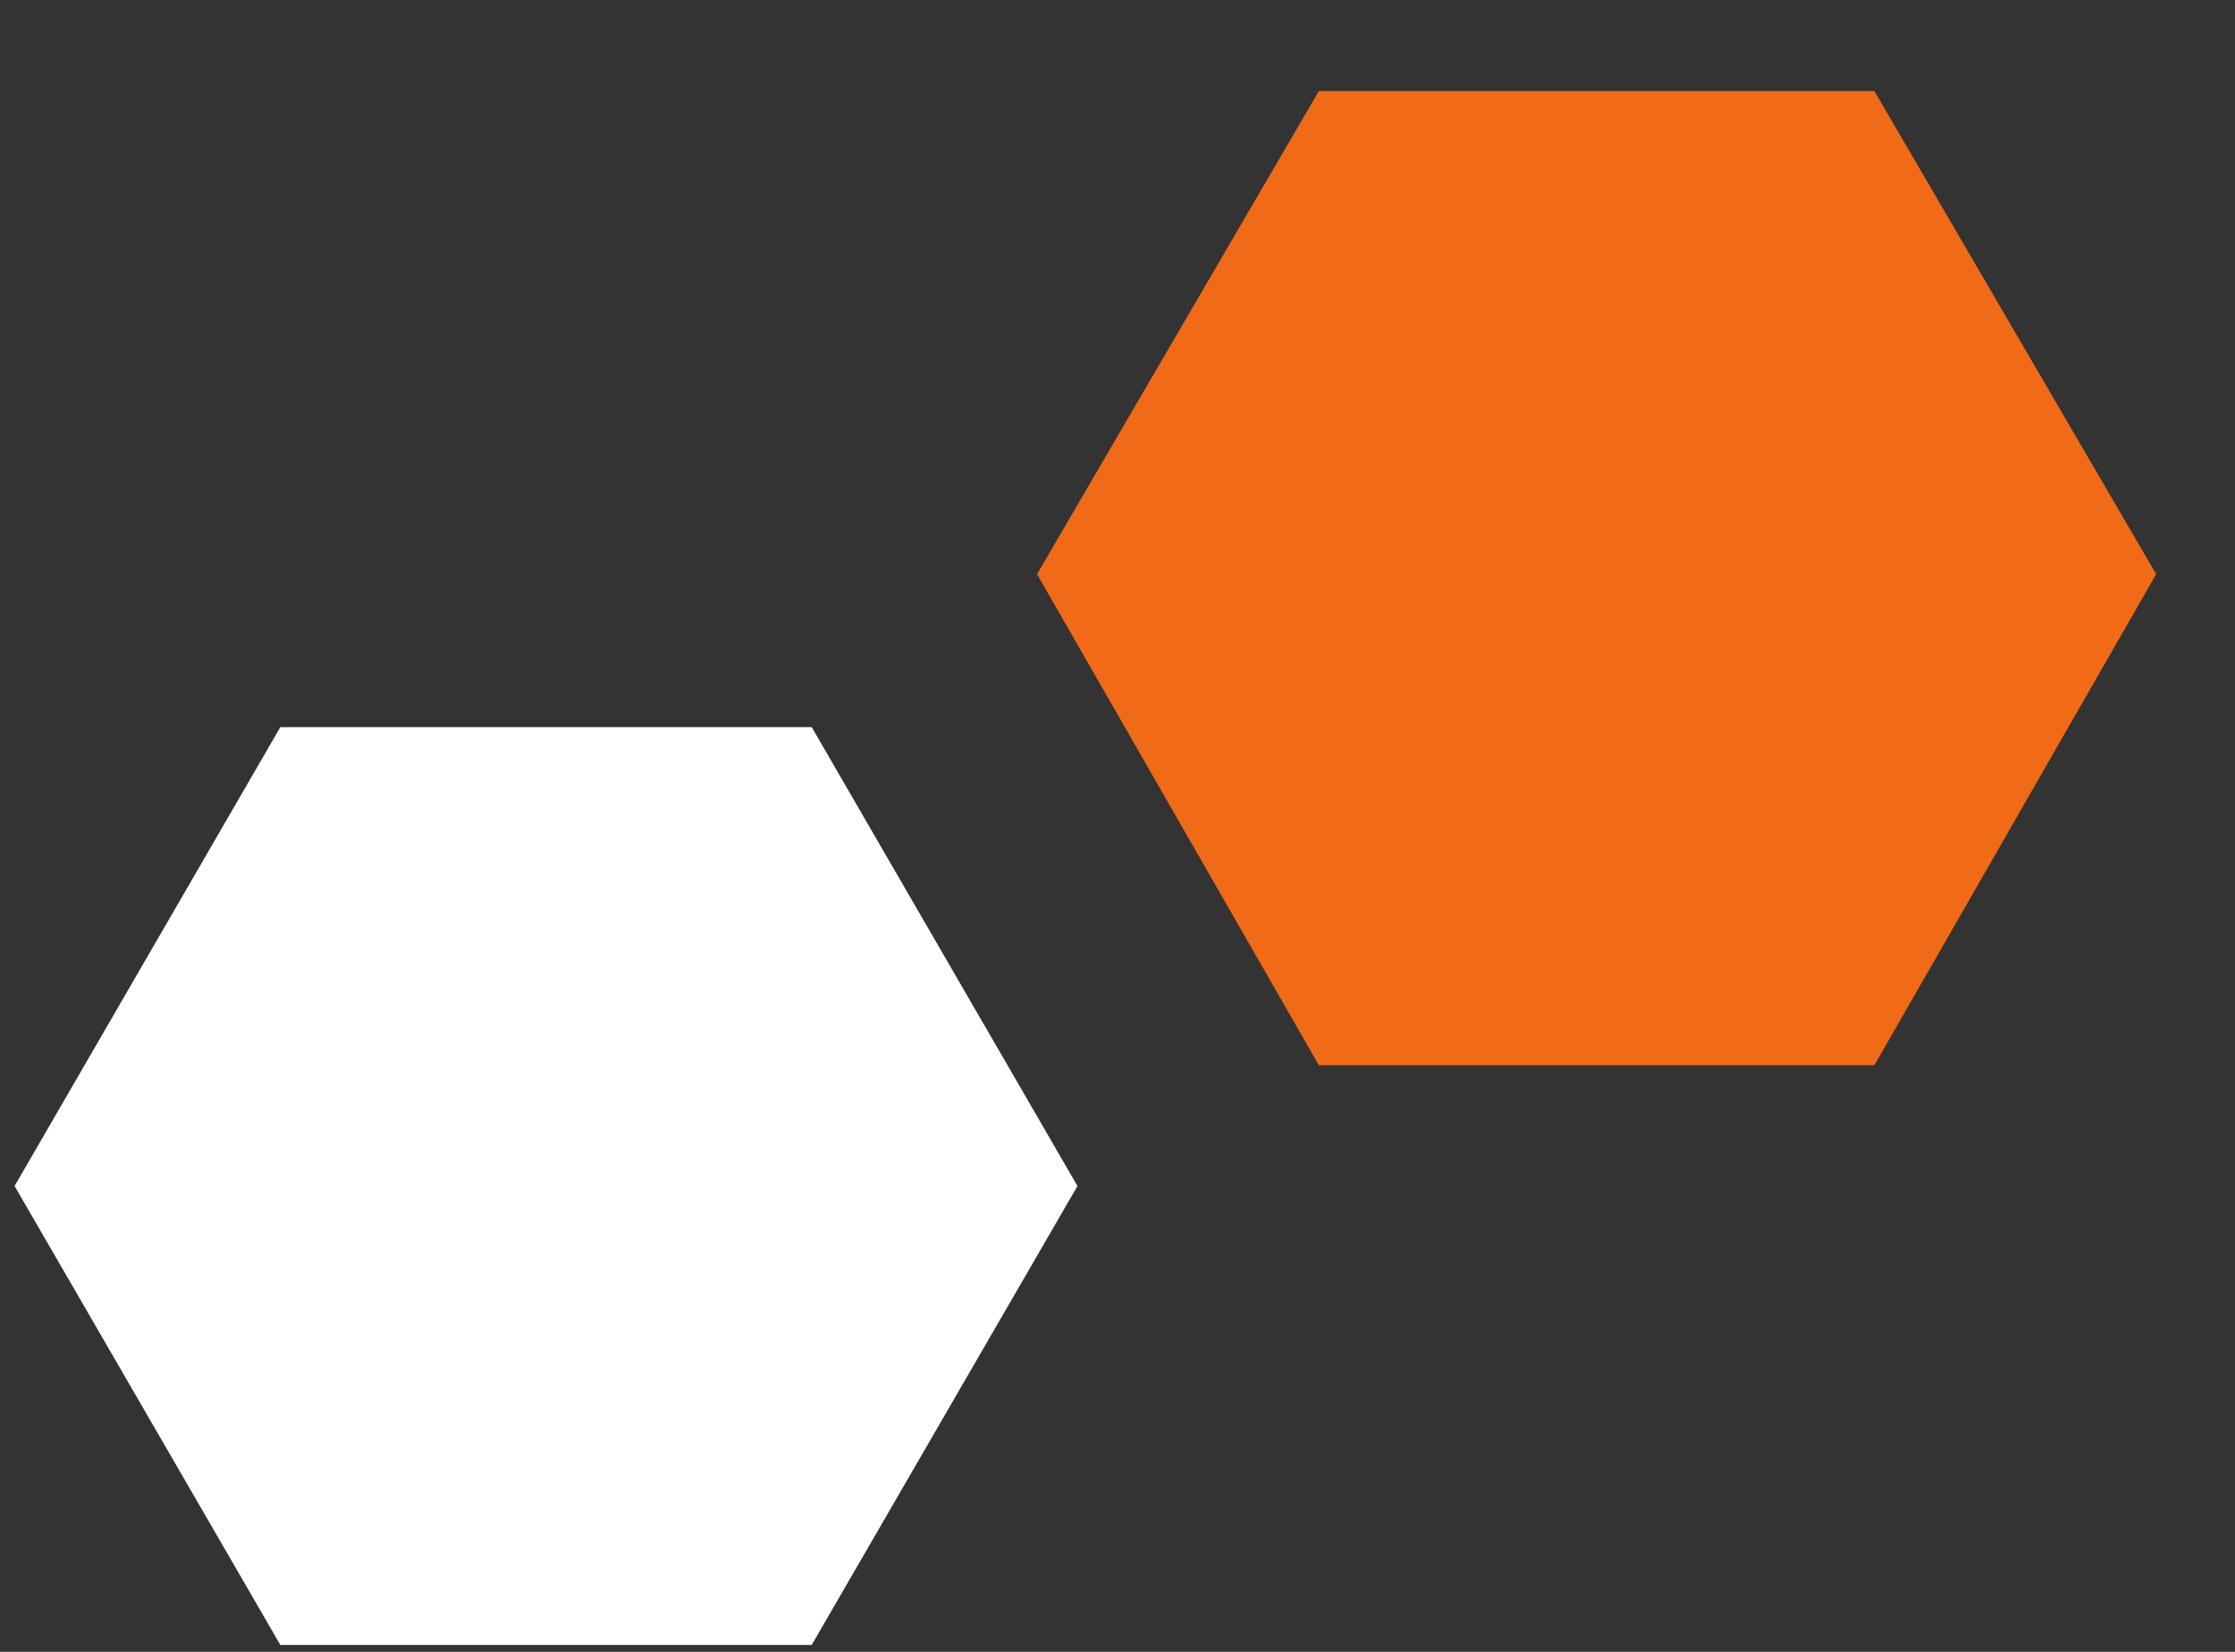
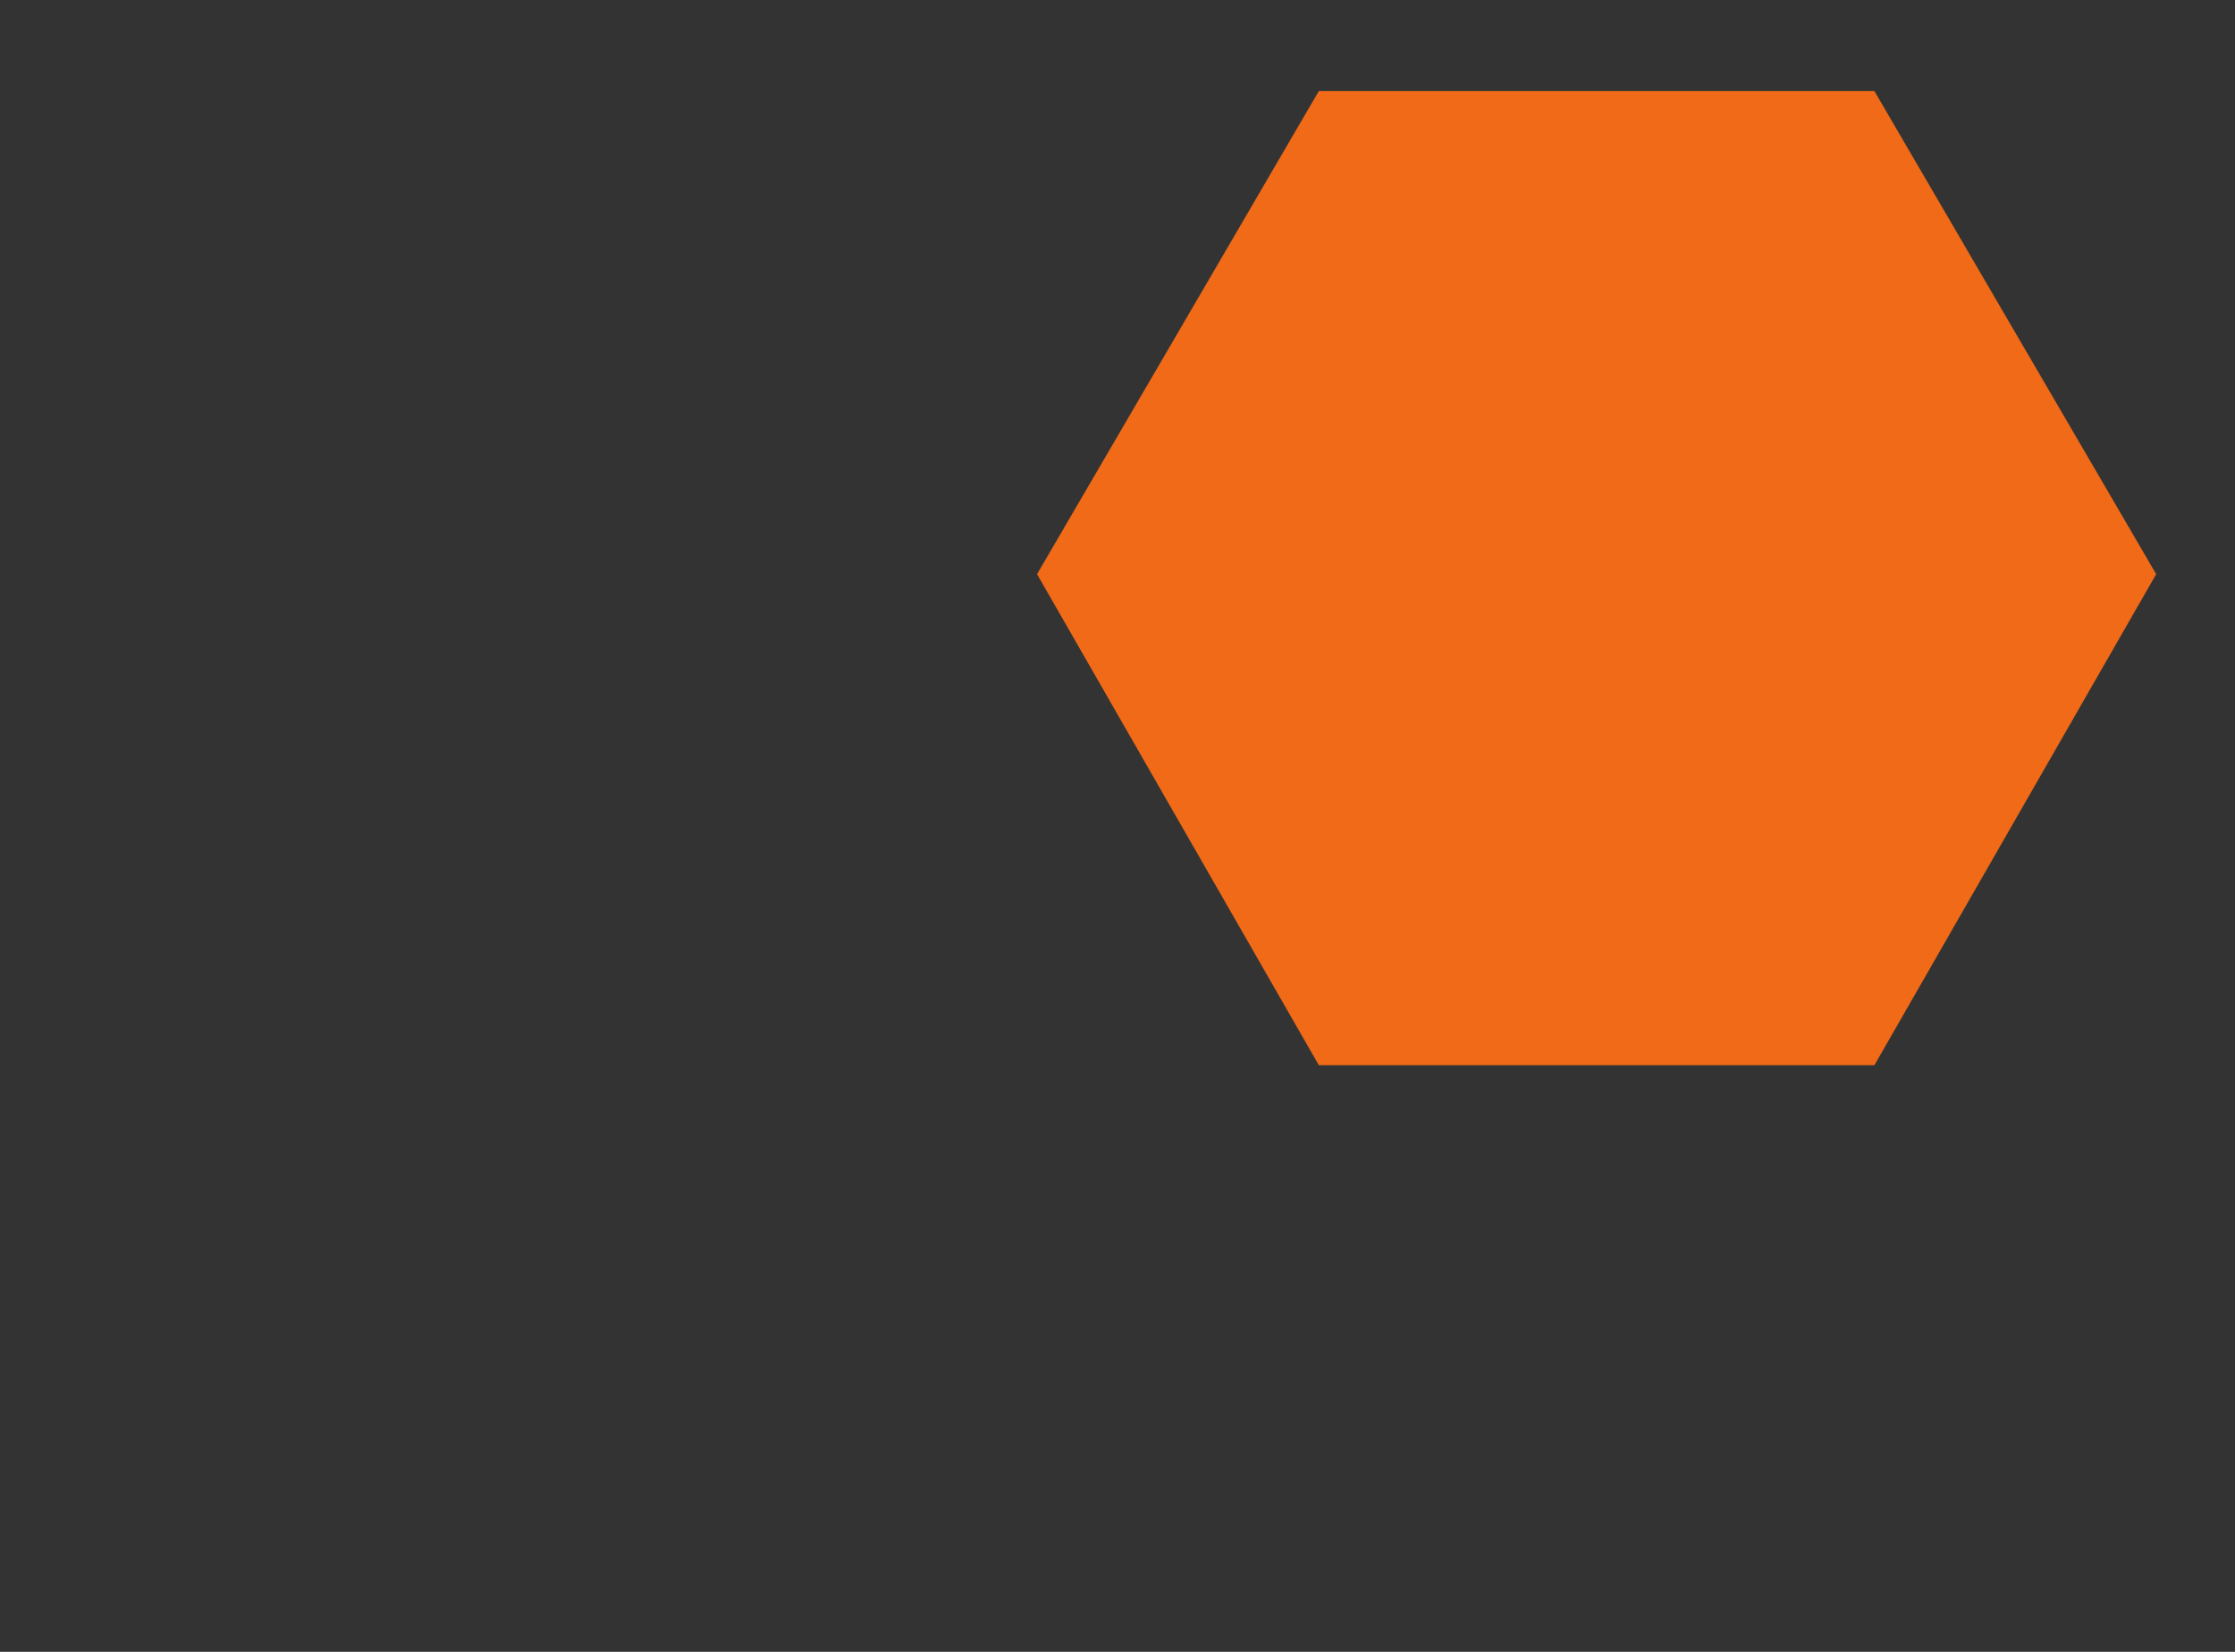
<svg xmlns="http://www.w3.org/2000/svg" width="23" height="17" viewBox="0 0 23 17" fill="none">
  <rect x="0" y="0" width="23" height="17" fill="#333333" stroke="none" />
-   <path d="M8.353 16.929H2.885L0.15 12.206L2.885 7.483H8.353L11.088 12.206L8.353 16.929Z" fill="white" />
  <path d="M19.289 10.963H13.572L10.672 5.909L13.572 0.937H19.289L22.189 5.909L19.289 10.963Z" fill="#F06A17" />
</svg>